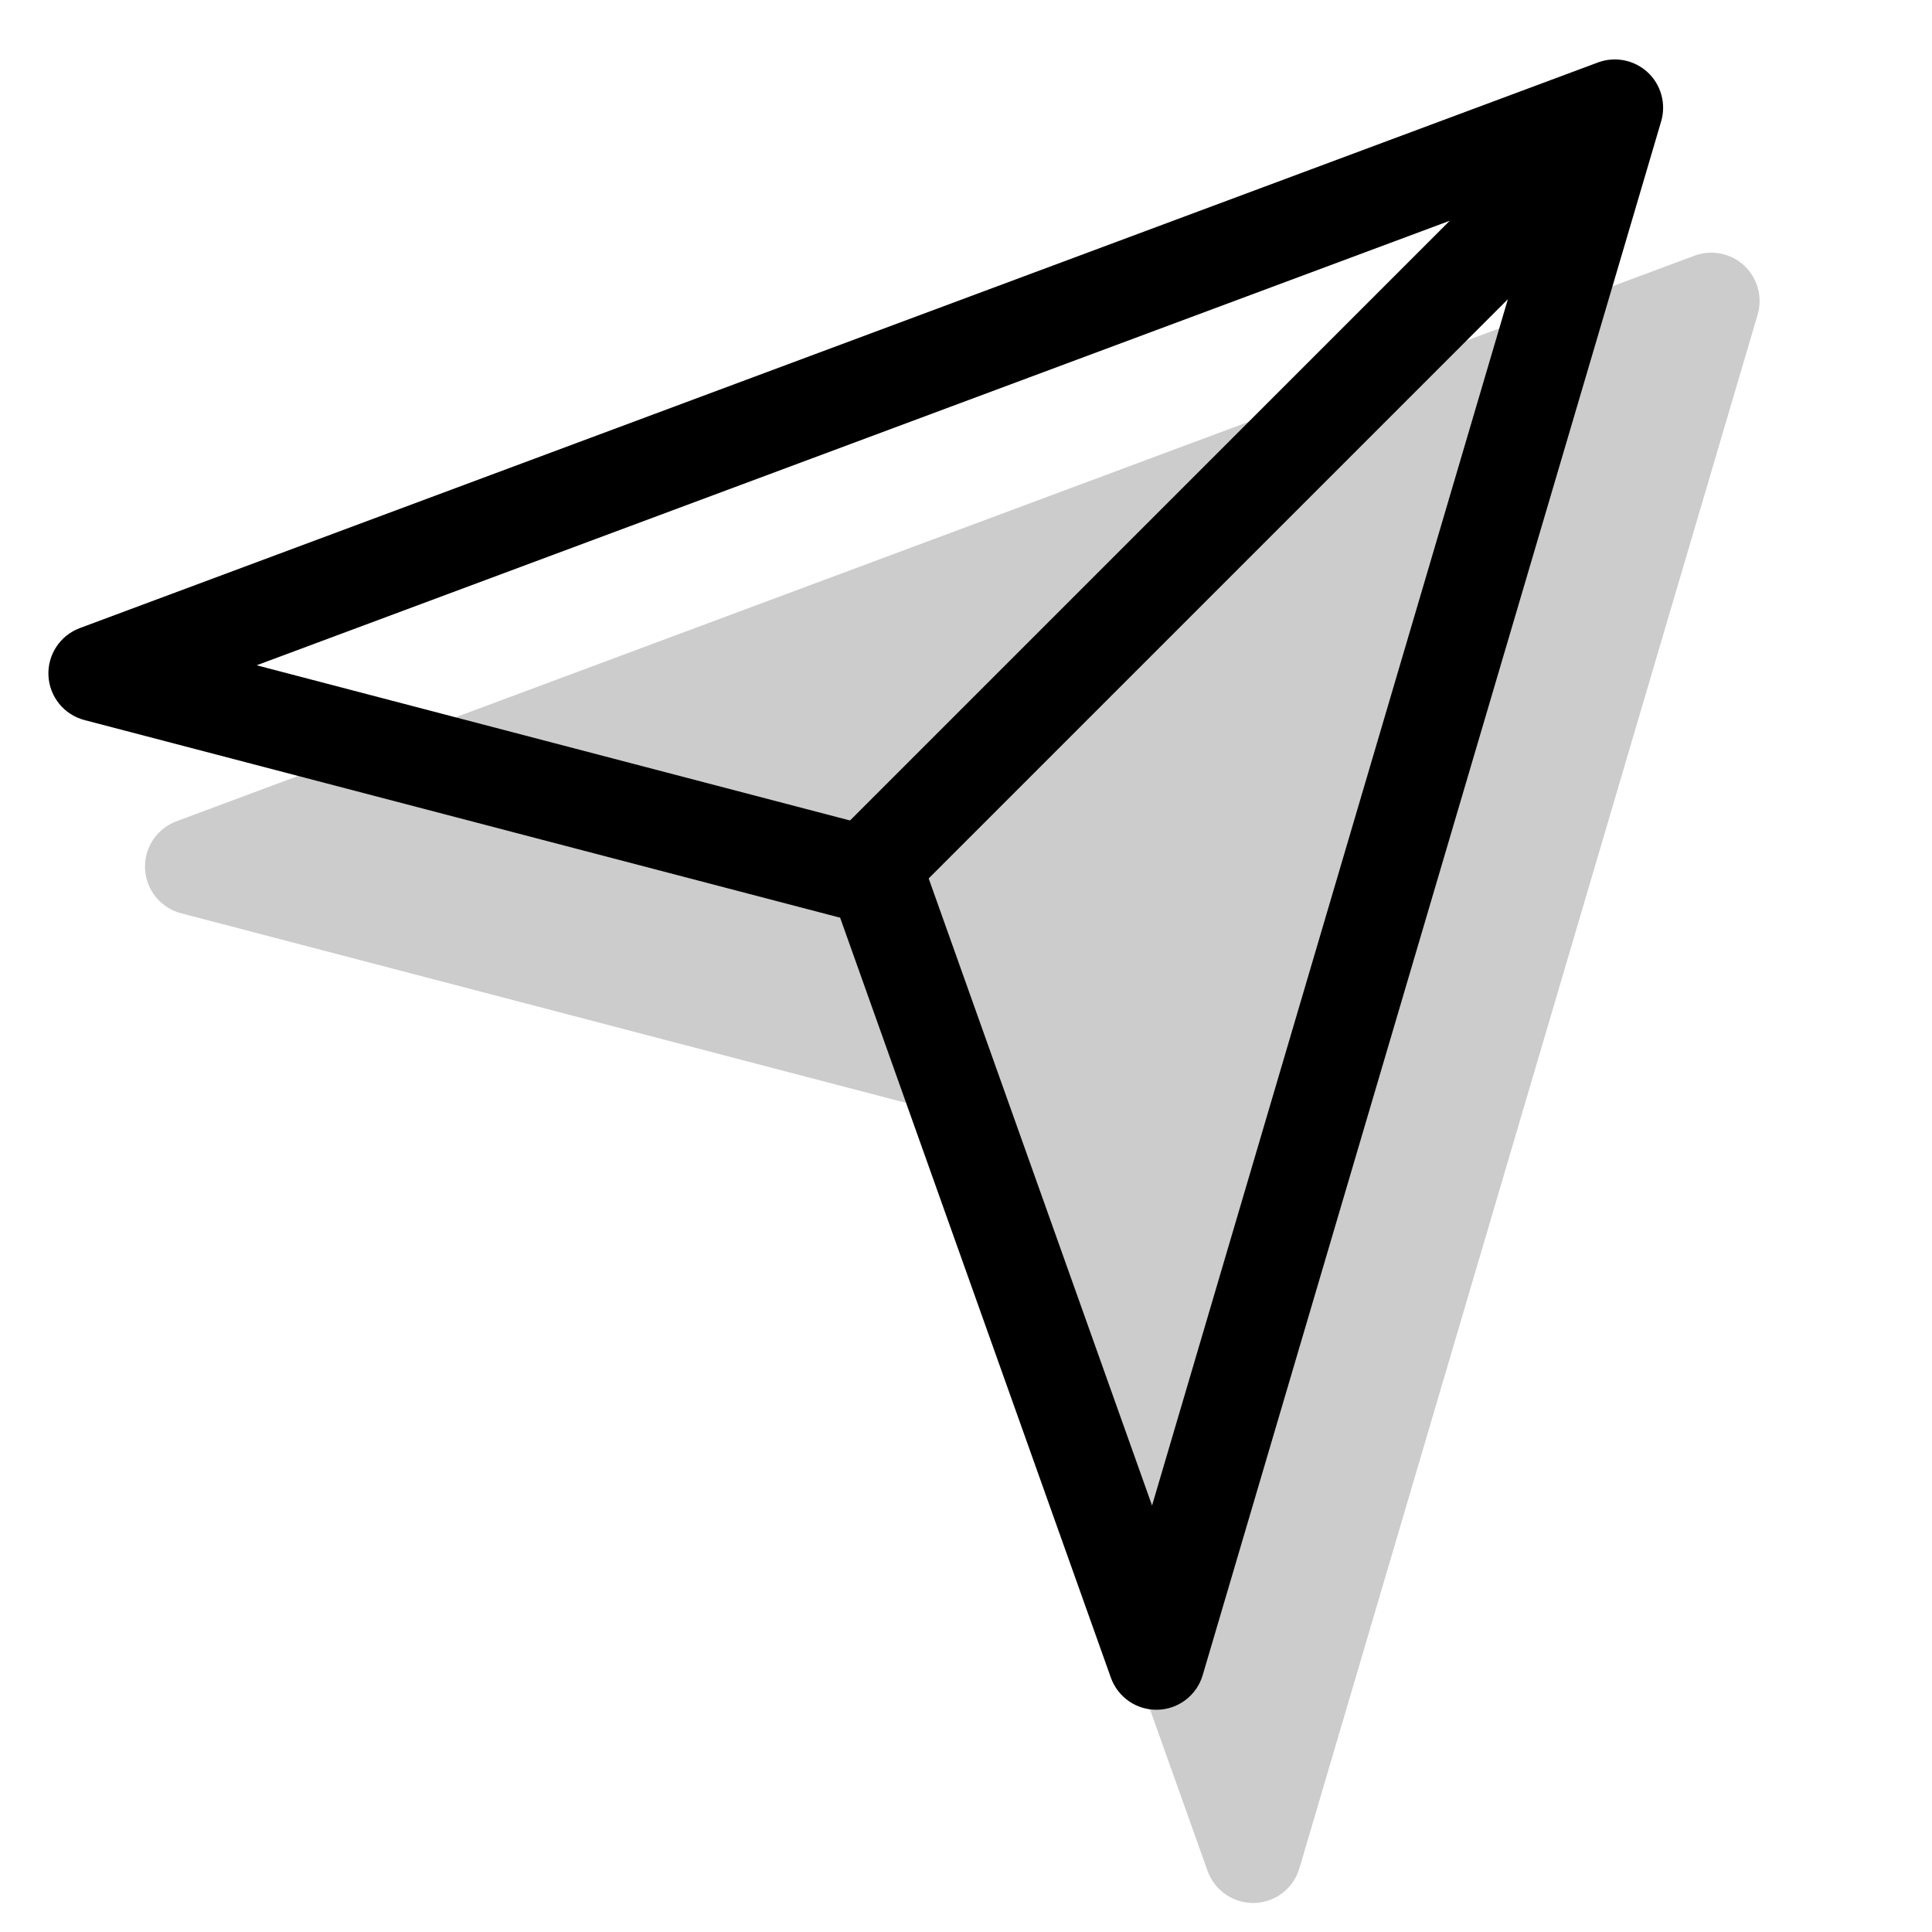
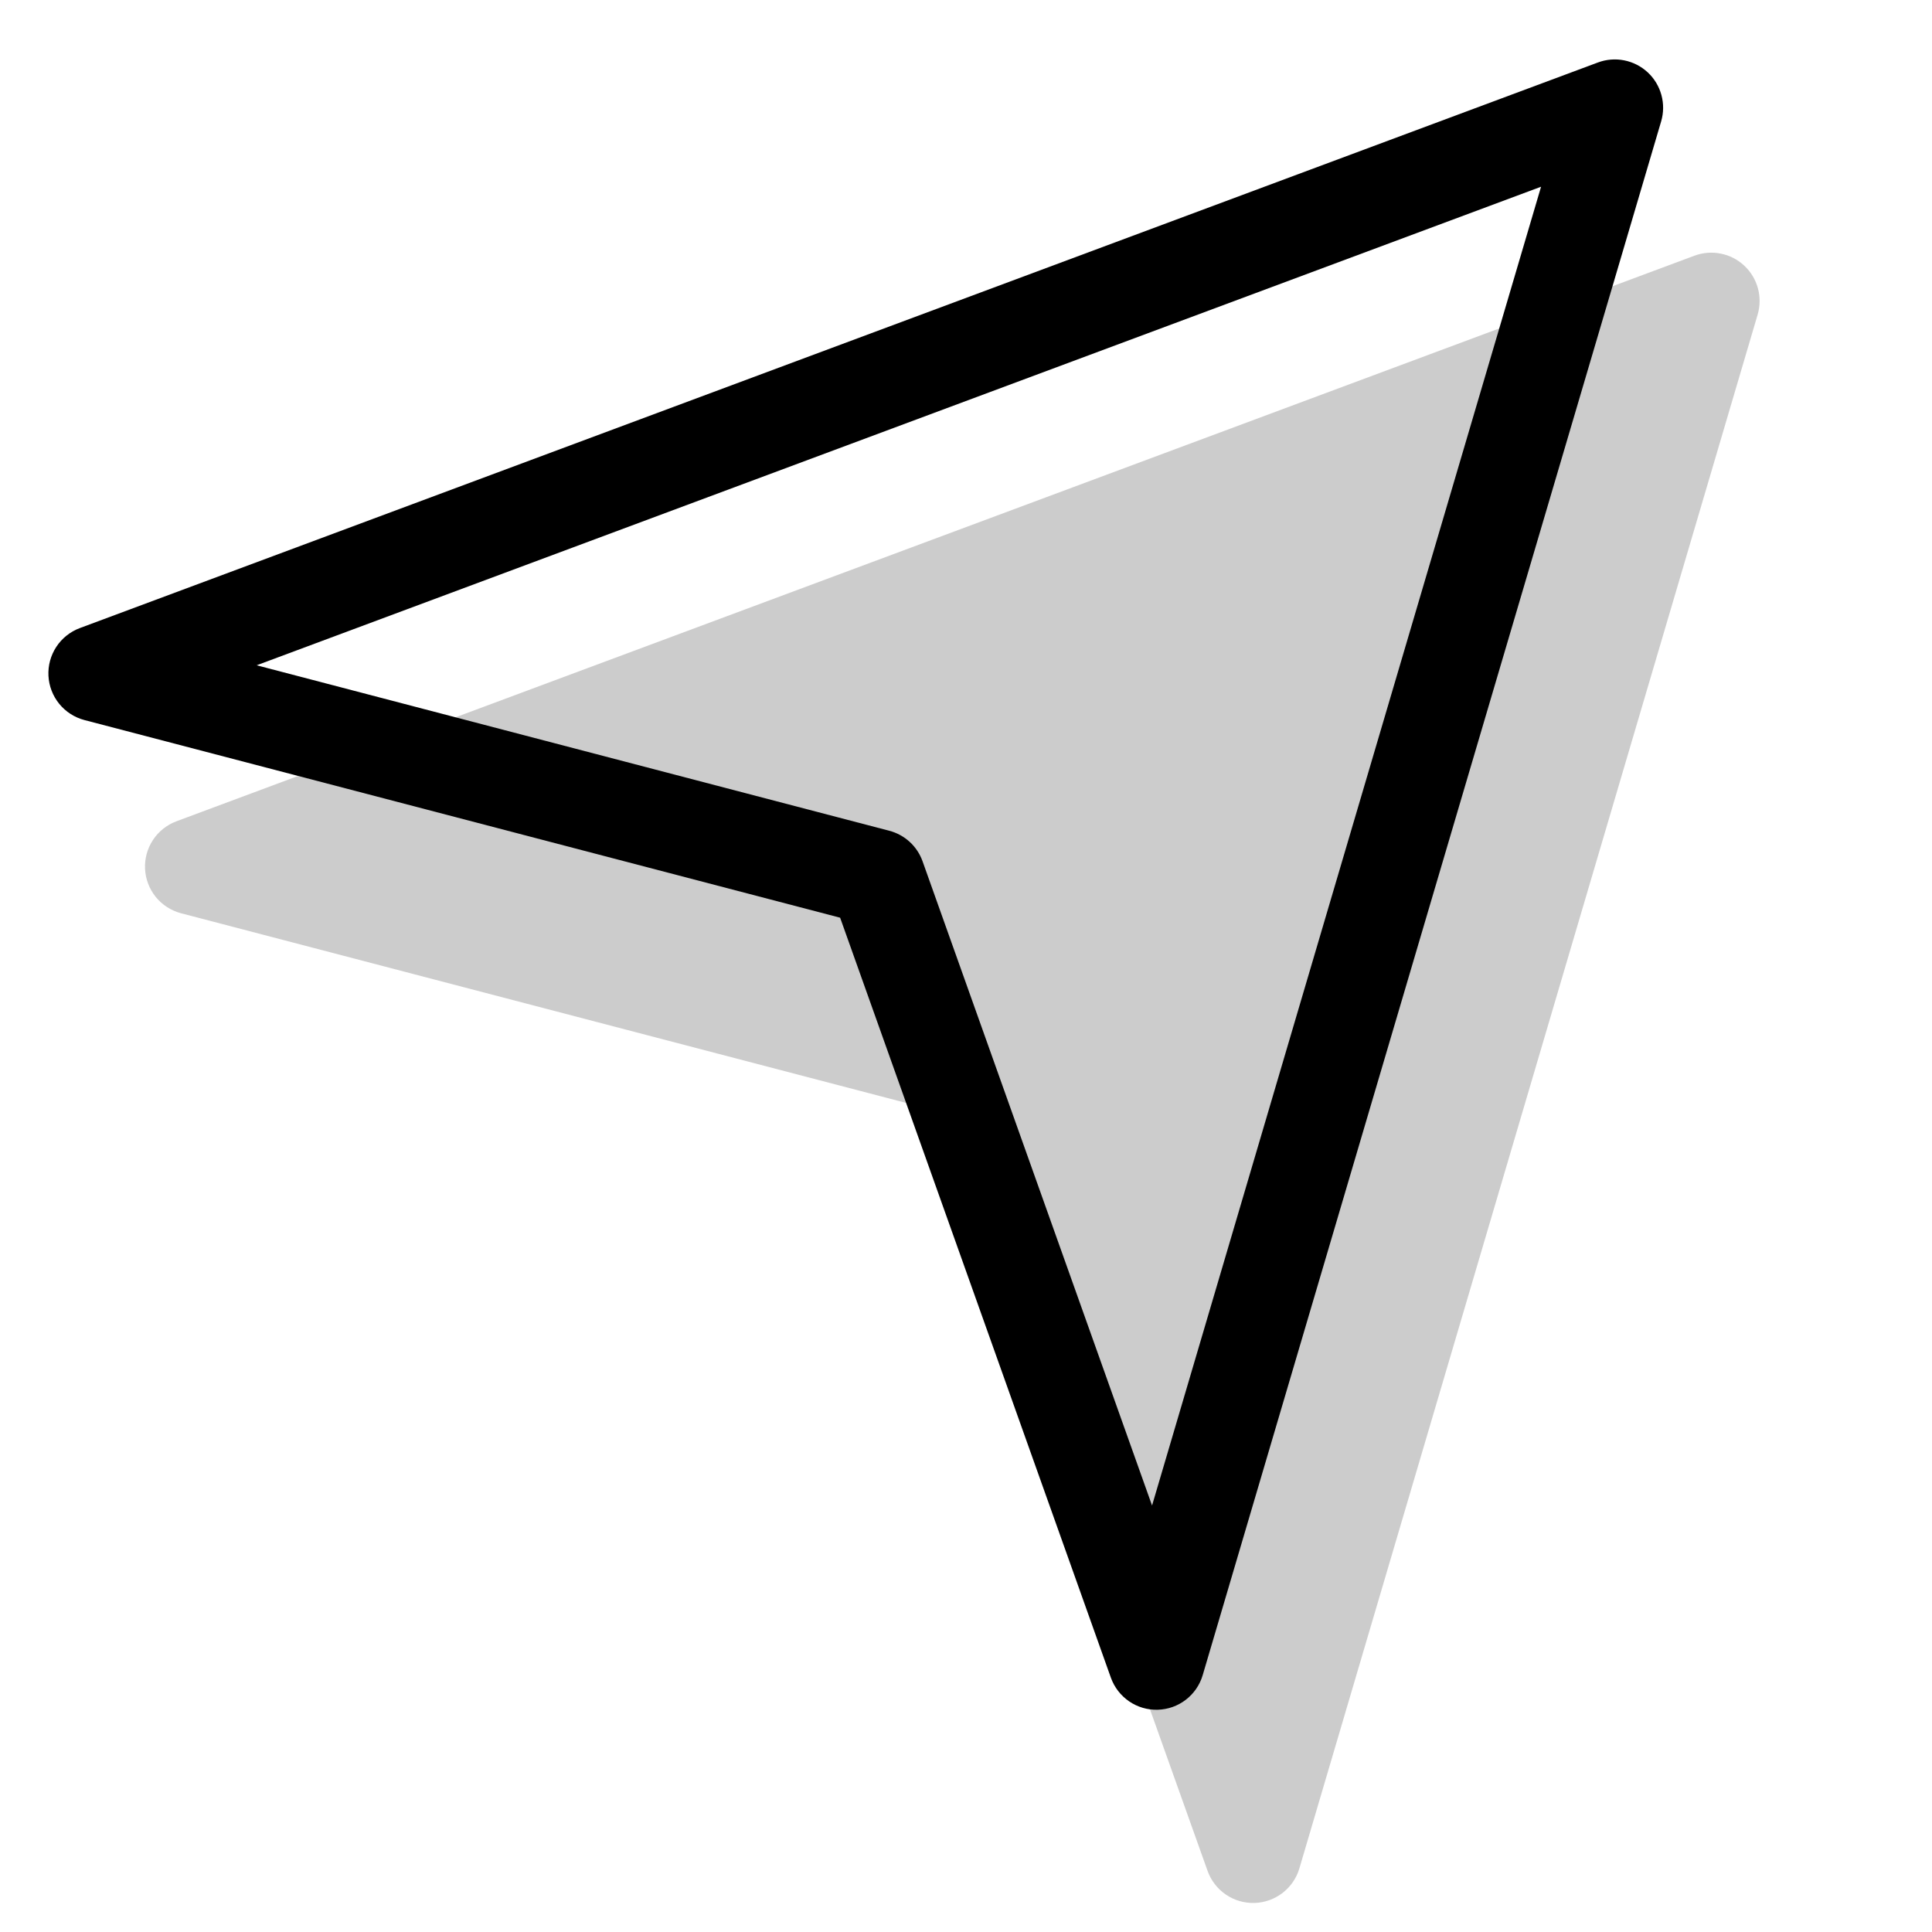
<svg xmlns="http://www.w3.org/2000/svg" width="100" height="100" viewBox="0 0 100 100" fill="none">
  <path opacity="0.2" d="M9.37 47.27C8.857 47.135 8.399 46.84 8.064 46.428C7.73 46.016 7.535 45.508 7.508 44.978C7.481 44.448 7.624 43.923 7.916 43.479C8.207 43.035 8.633 42.696 9.13 42.51L87.705 13.235C88.14 13.073 88.612 13.036 89.067 13.127C89.522 13.217 89.943 13.433 90.282 13.75C90.622 14.066 90.866 14.471 90.989 14.919C91.111 15.367 91.106 15.84 90.975 16.285L67.255 96.71C67.105 97.215 66.799 97.66 66.381 97.981C65.963 98.302 65.454 98.482 64.927 98.497C64.4 98.511 63.883 98.359 63.447 98.061C63.013 97.764 62.683 97.336 62.505 96.84L48.48 57.5L9.37 47.27Z" fill="black" />
  <path fill-rule="evenodd" clip-rule="evenodd" d="M4.37 37.27L43.485 47.5L57.5 86.84C57.678 87.336 58.008 87.763 58.443 88.061C58.877 88.359 59.395 88.511 59.922 88.496C60.449 88.482 60.958 88.302 61.376 87.981C61.794 87.66 62.1 87.215 62.25 86.71L85.98 6.285C86.112 5.839 86.117 5.366 85.994 4.917C85.872 4.469 85.627 4.063 85.287 3.746C84.946 3.43 84.525 3.214 84.069 3.124C83.612 3.033 83.14 3.072 82.705 3.235L4.13 32.51C3.633 32.696 3.207 33.035 2.916 33.479C2.624 33.923 2.481 34.448 2.508 34.978C2.535 35.508 2.73 36.016 3.064 36.428C3.399 36.84 3.857 37.135 4.37 37.27ZM13.285 34.435L79.765 9.665L59.63 77.925L47.75 44.575C47.613 44.193 47.385 43.849 47.085 43.575C46.785 43.3 46.423 43.103 46.03 43L13.285 34.435Z" fill="black" />
-   <path d="M80 6.465L83.535 10L45 48.535L41.465 45L80 6.465Z" fill="black" />
</svg>